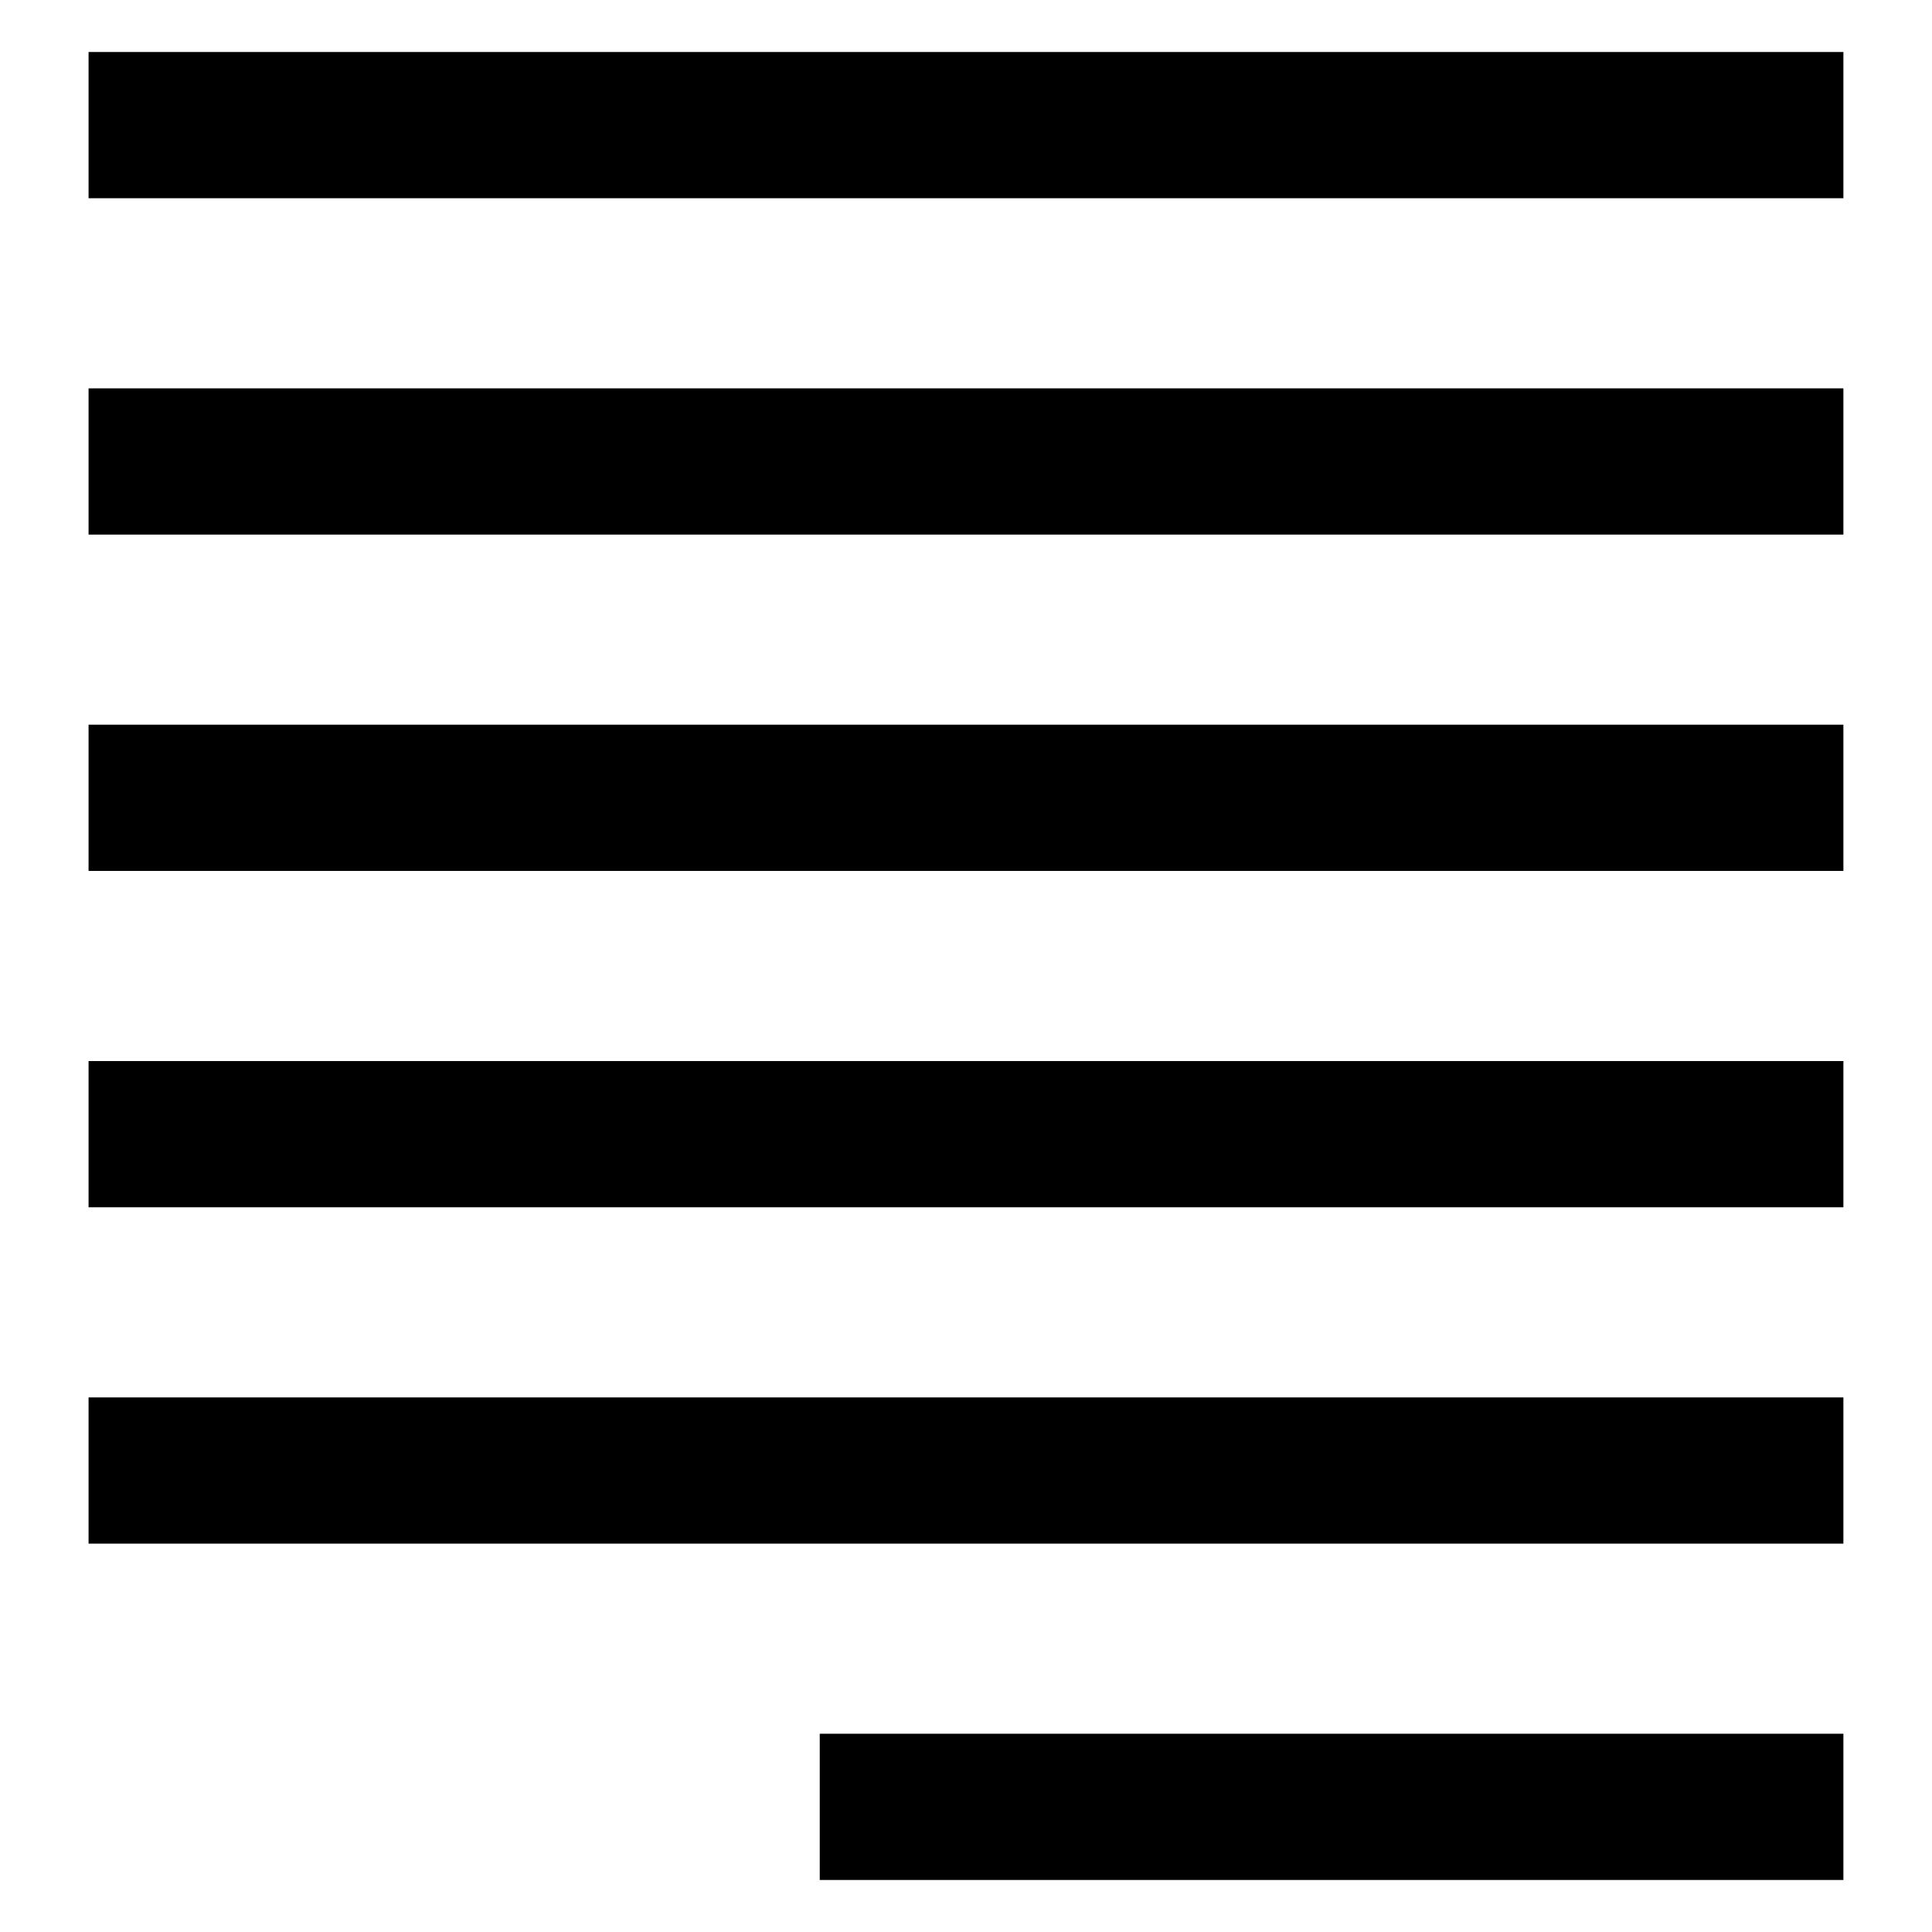
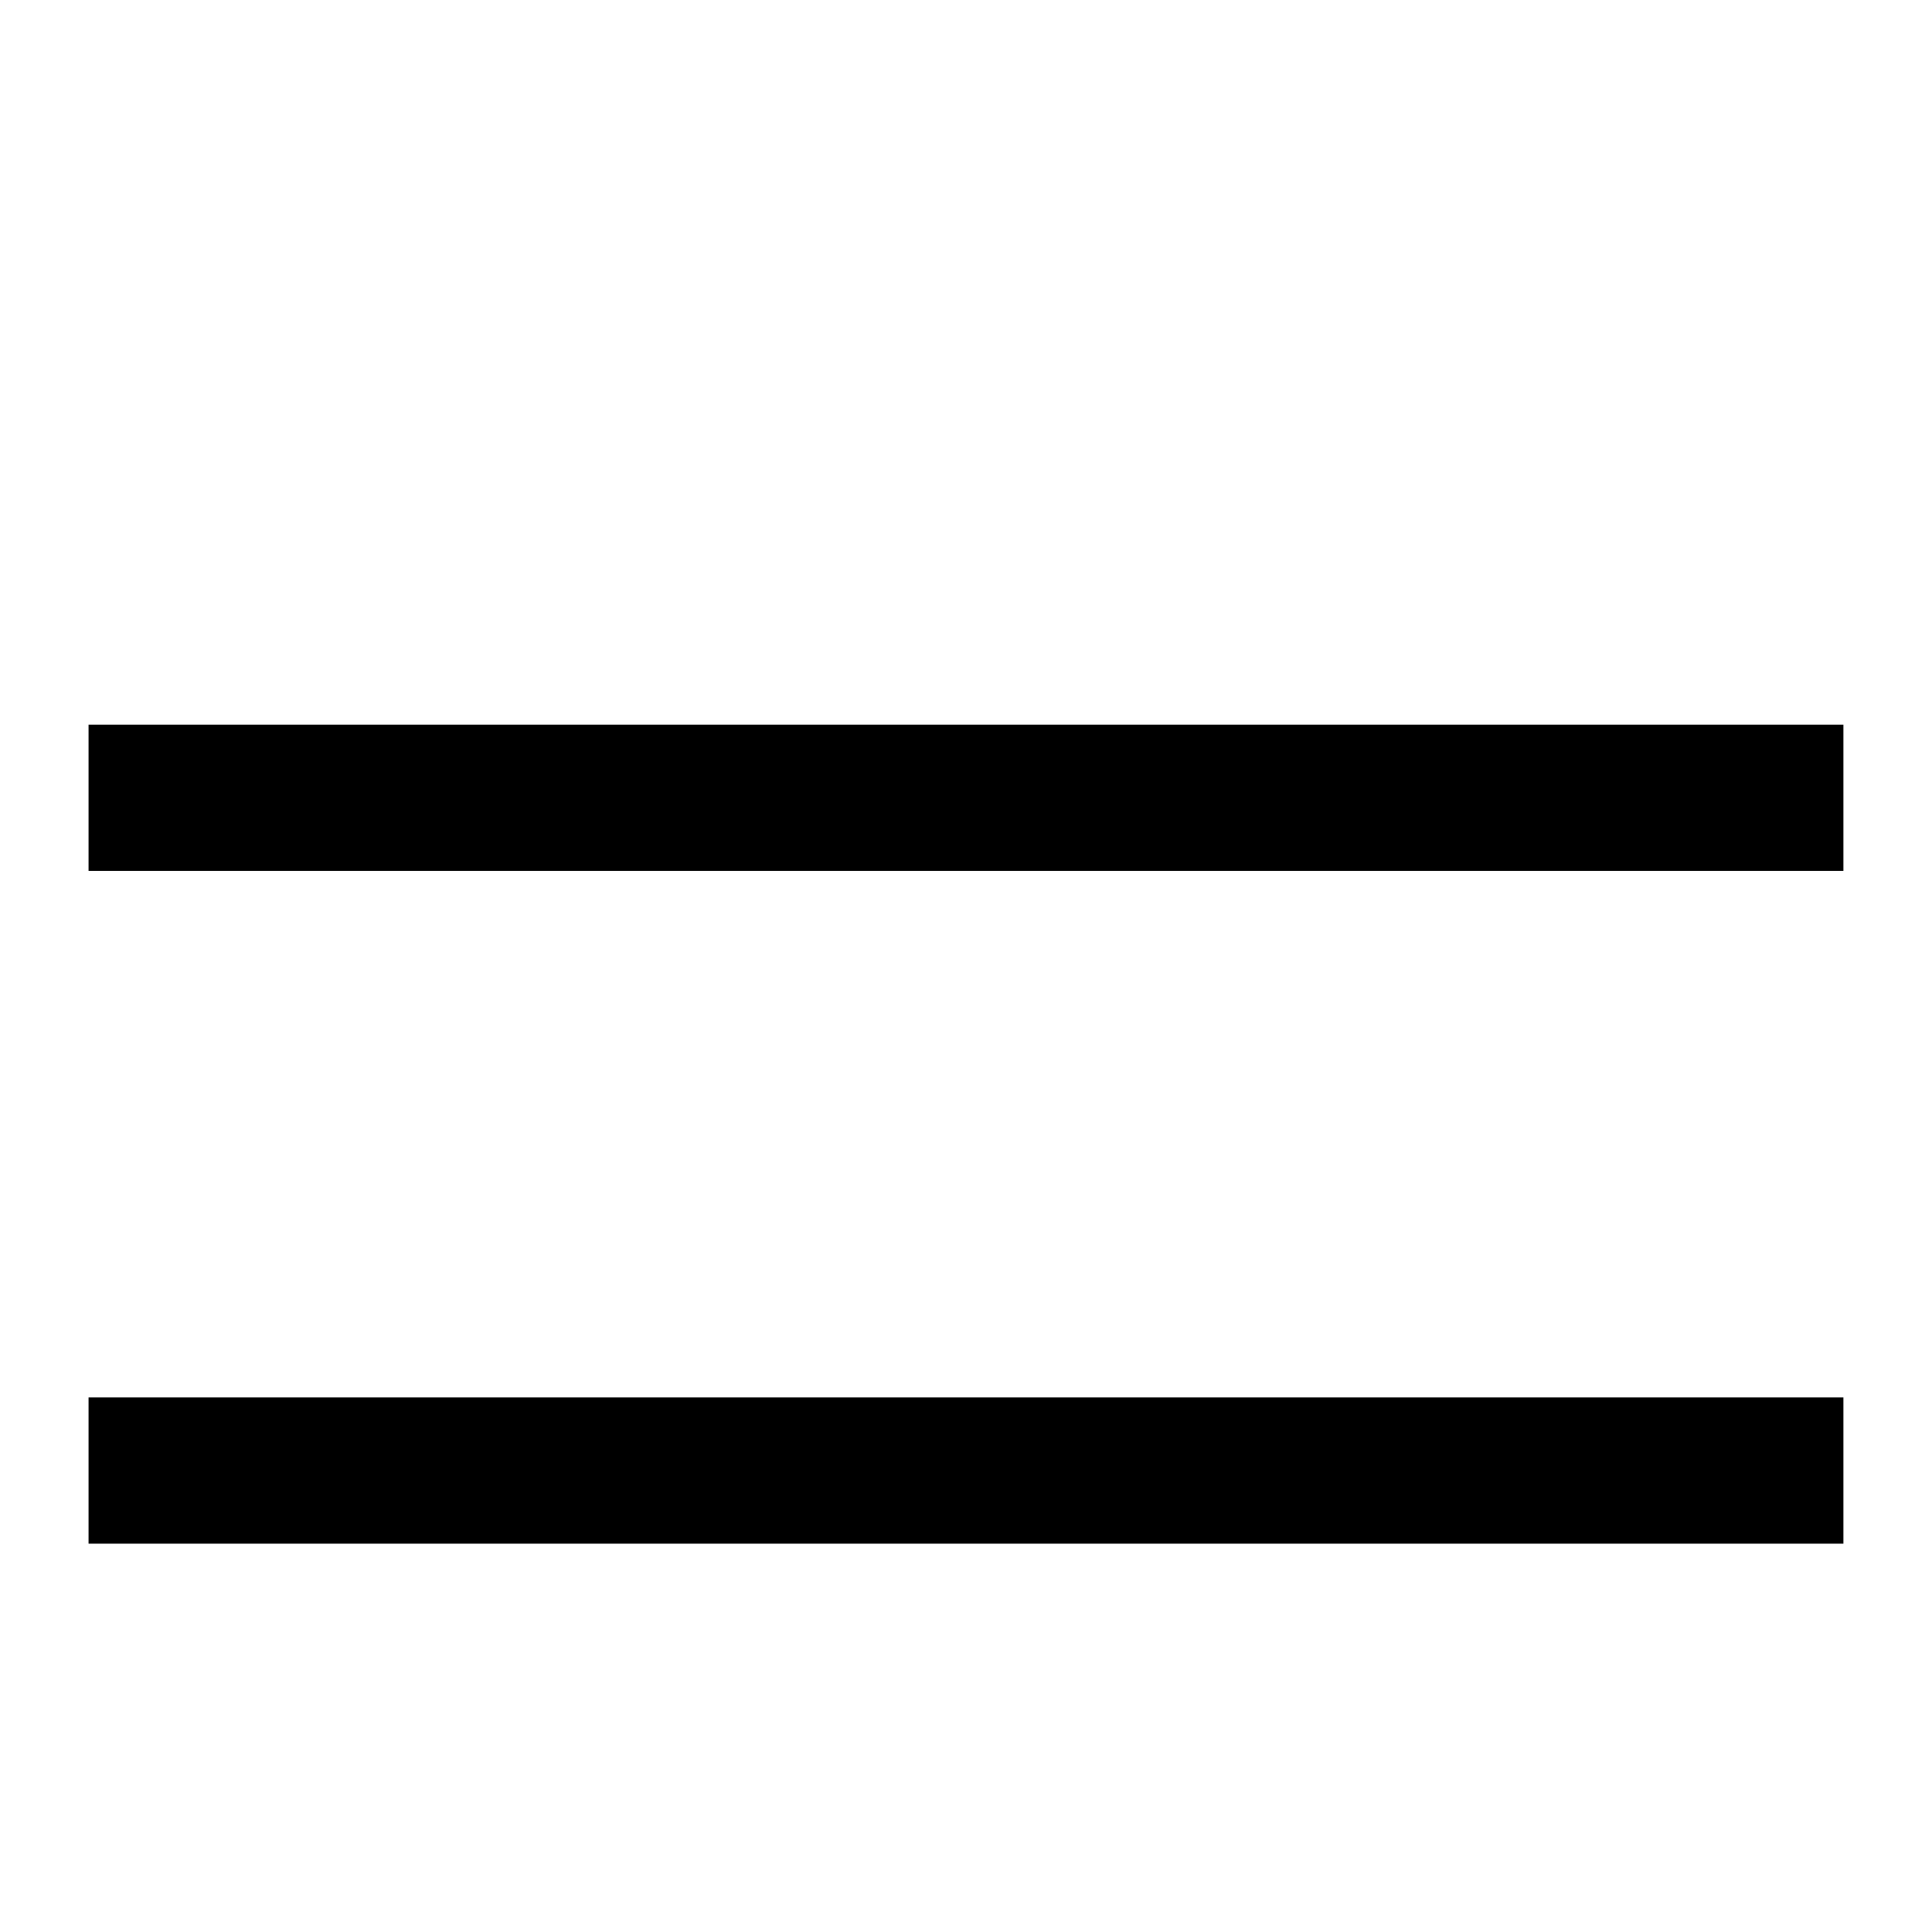
<svg xmlns="http://www.w3.org/2000/svg" fill="#000000" width="800px" height="800px" version="1.1" viewBox="144 144 512 512">
  <g>
-     <path d="m167.47 157.78h465.05v38.754h-465.05z" />
-     <path d="m167.47 246.92h465.05v38.754h-465.05z" />
    <path d="m167.47 336.05h465.05v38.754h-465.05z" />
-     <path d="m167.47 425.19h465.05v38.754h-465.05z" />
    <path d="m167.47 514.33h465.05v38.754h-465.05z" />
-     <path d="m361.24 603.46h271.28v38.754h-271.28z" />
  </g>
</svg>